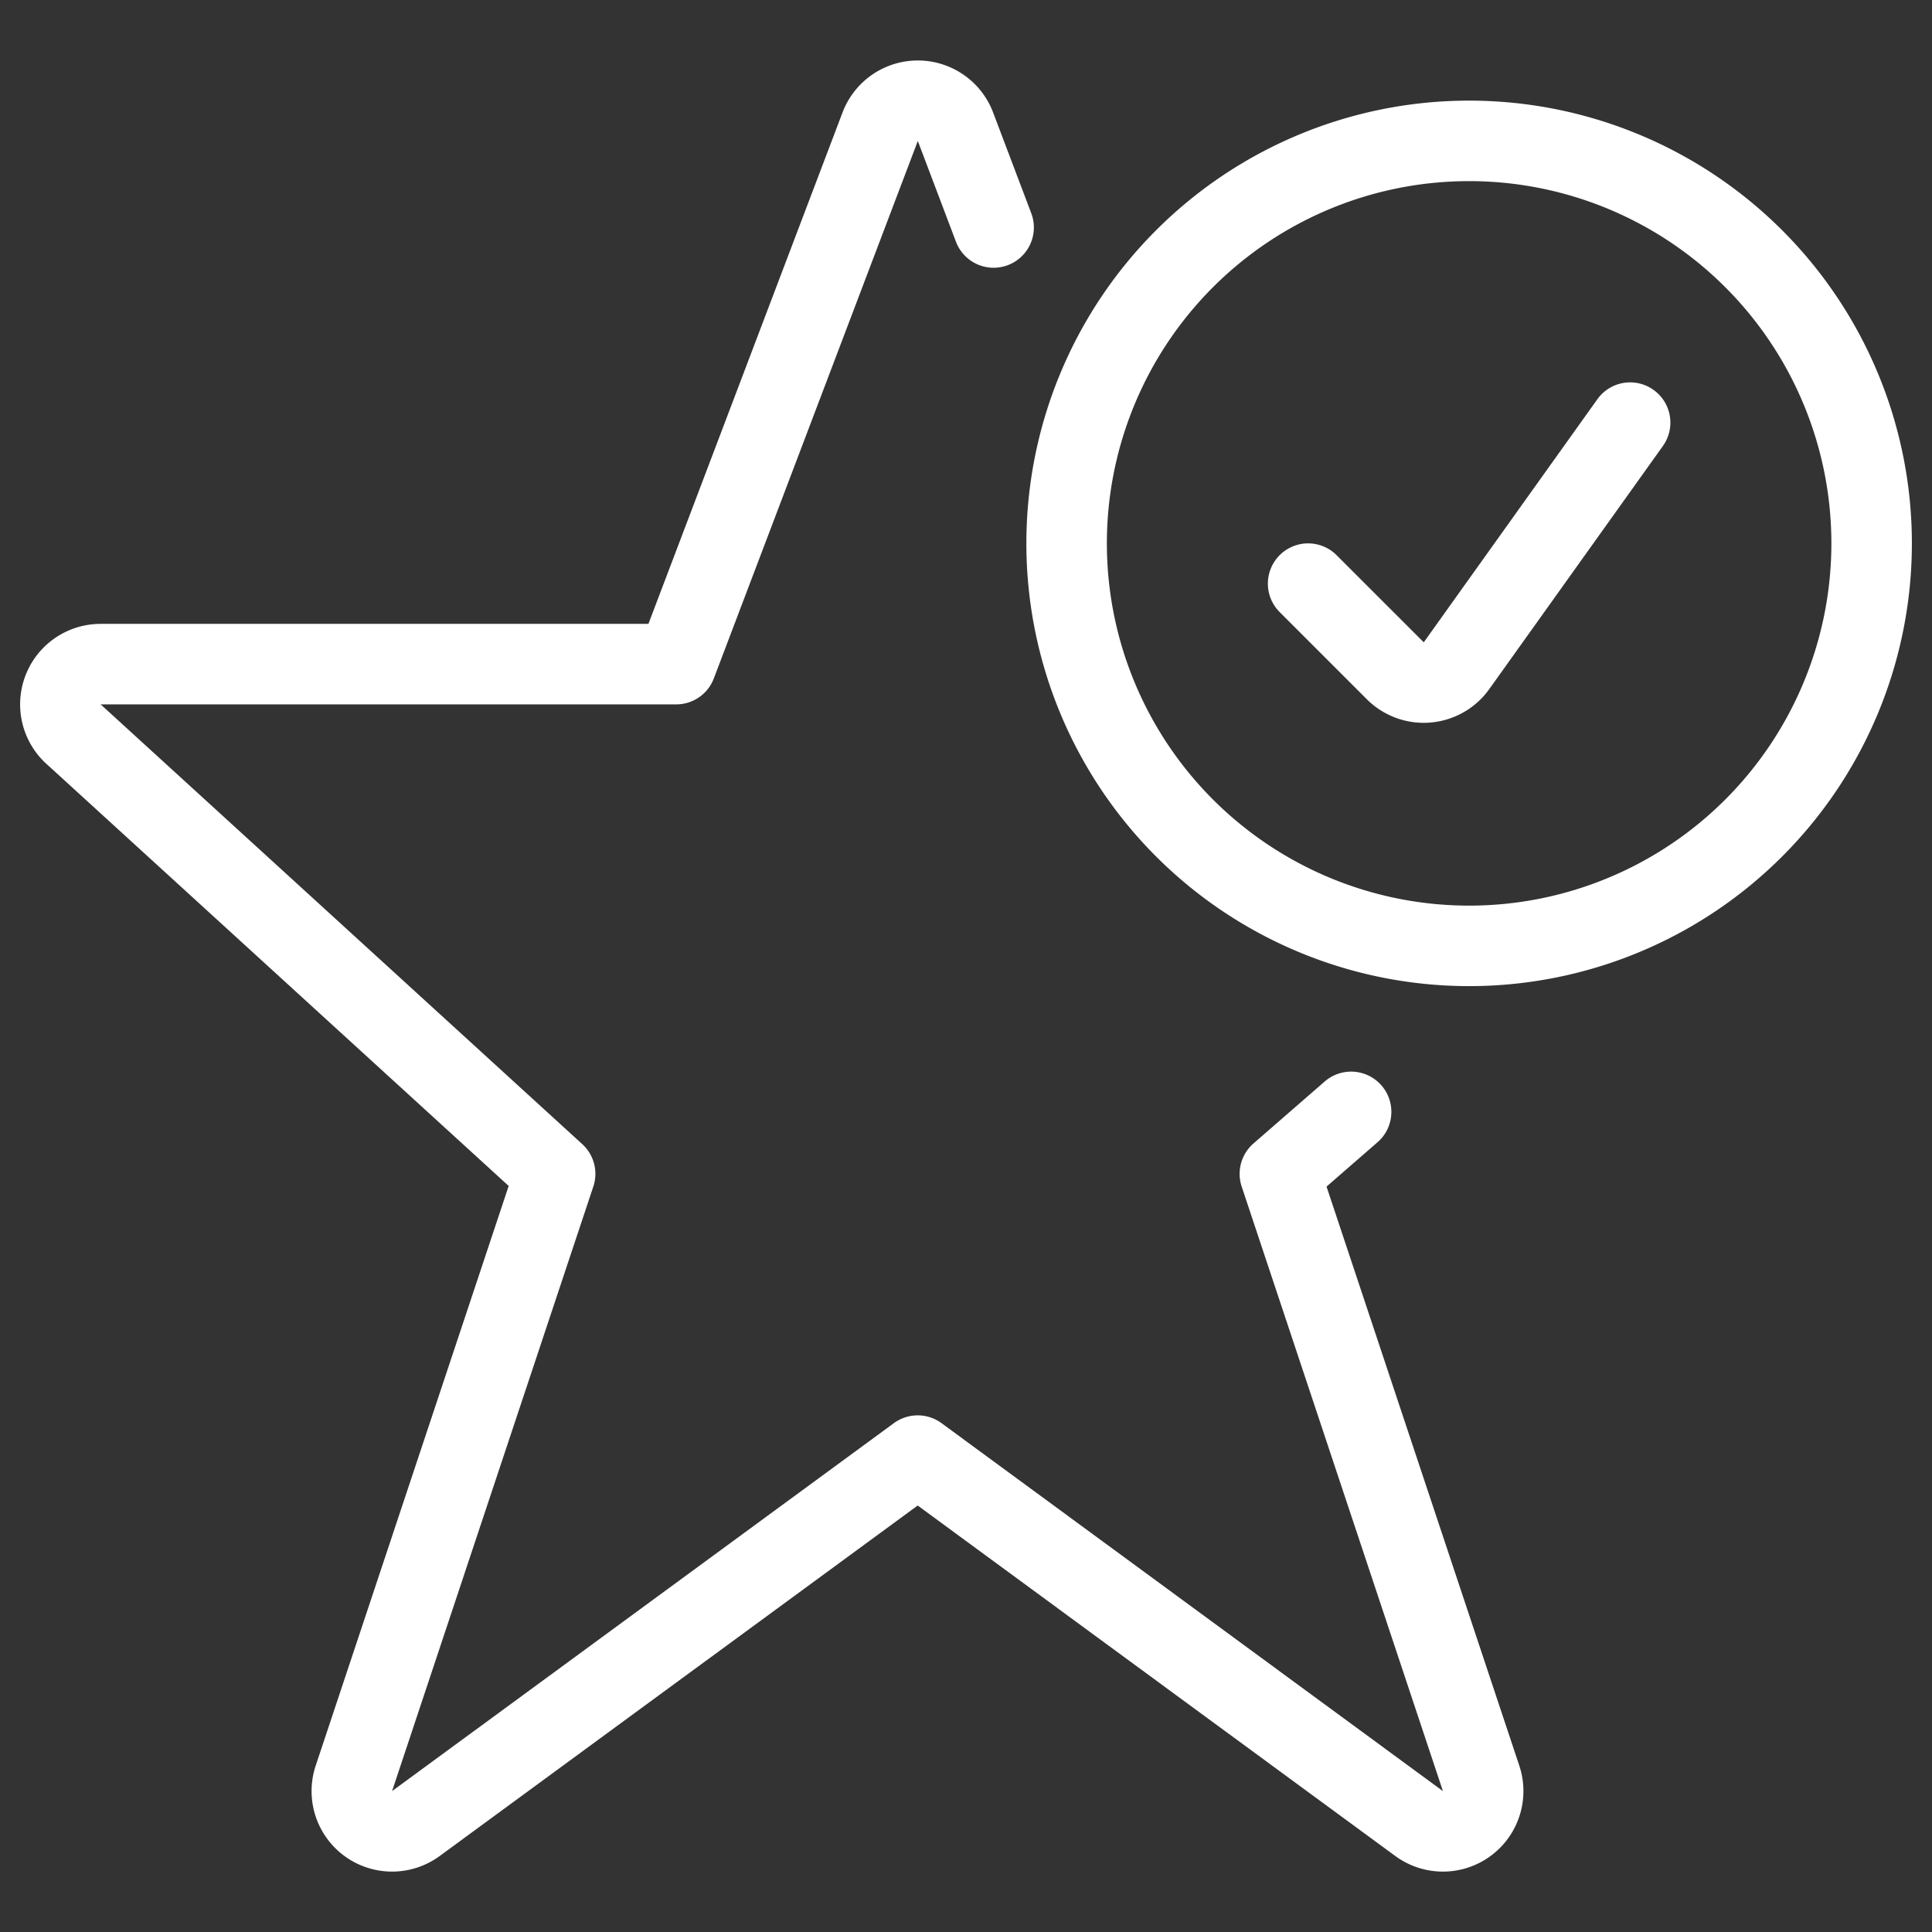
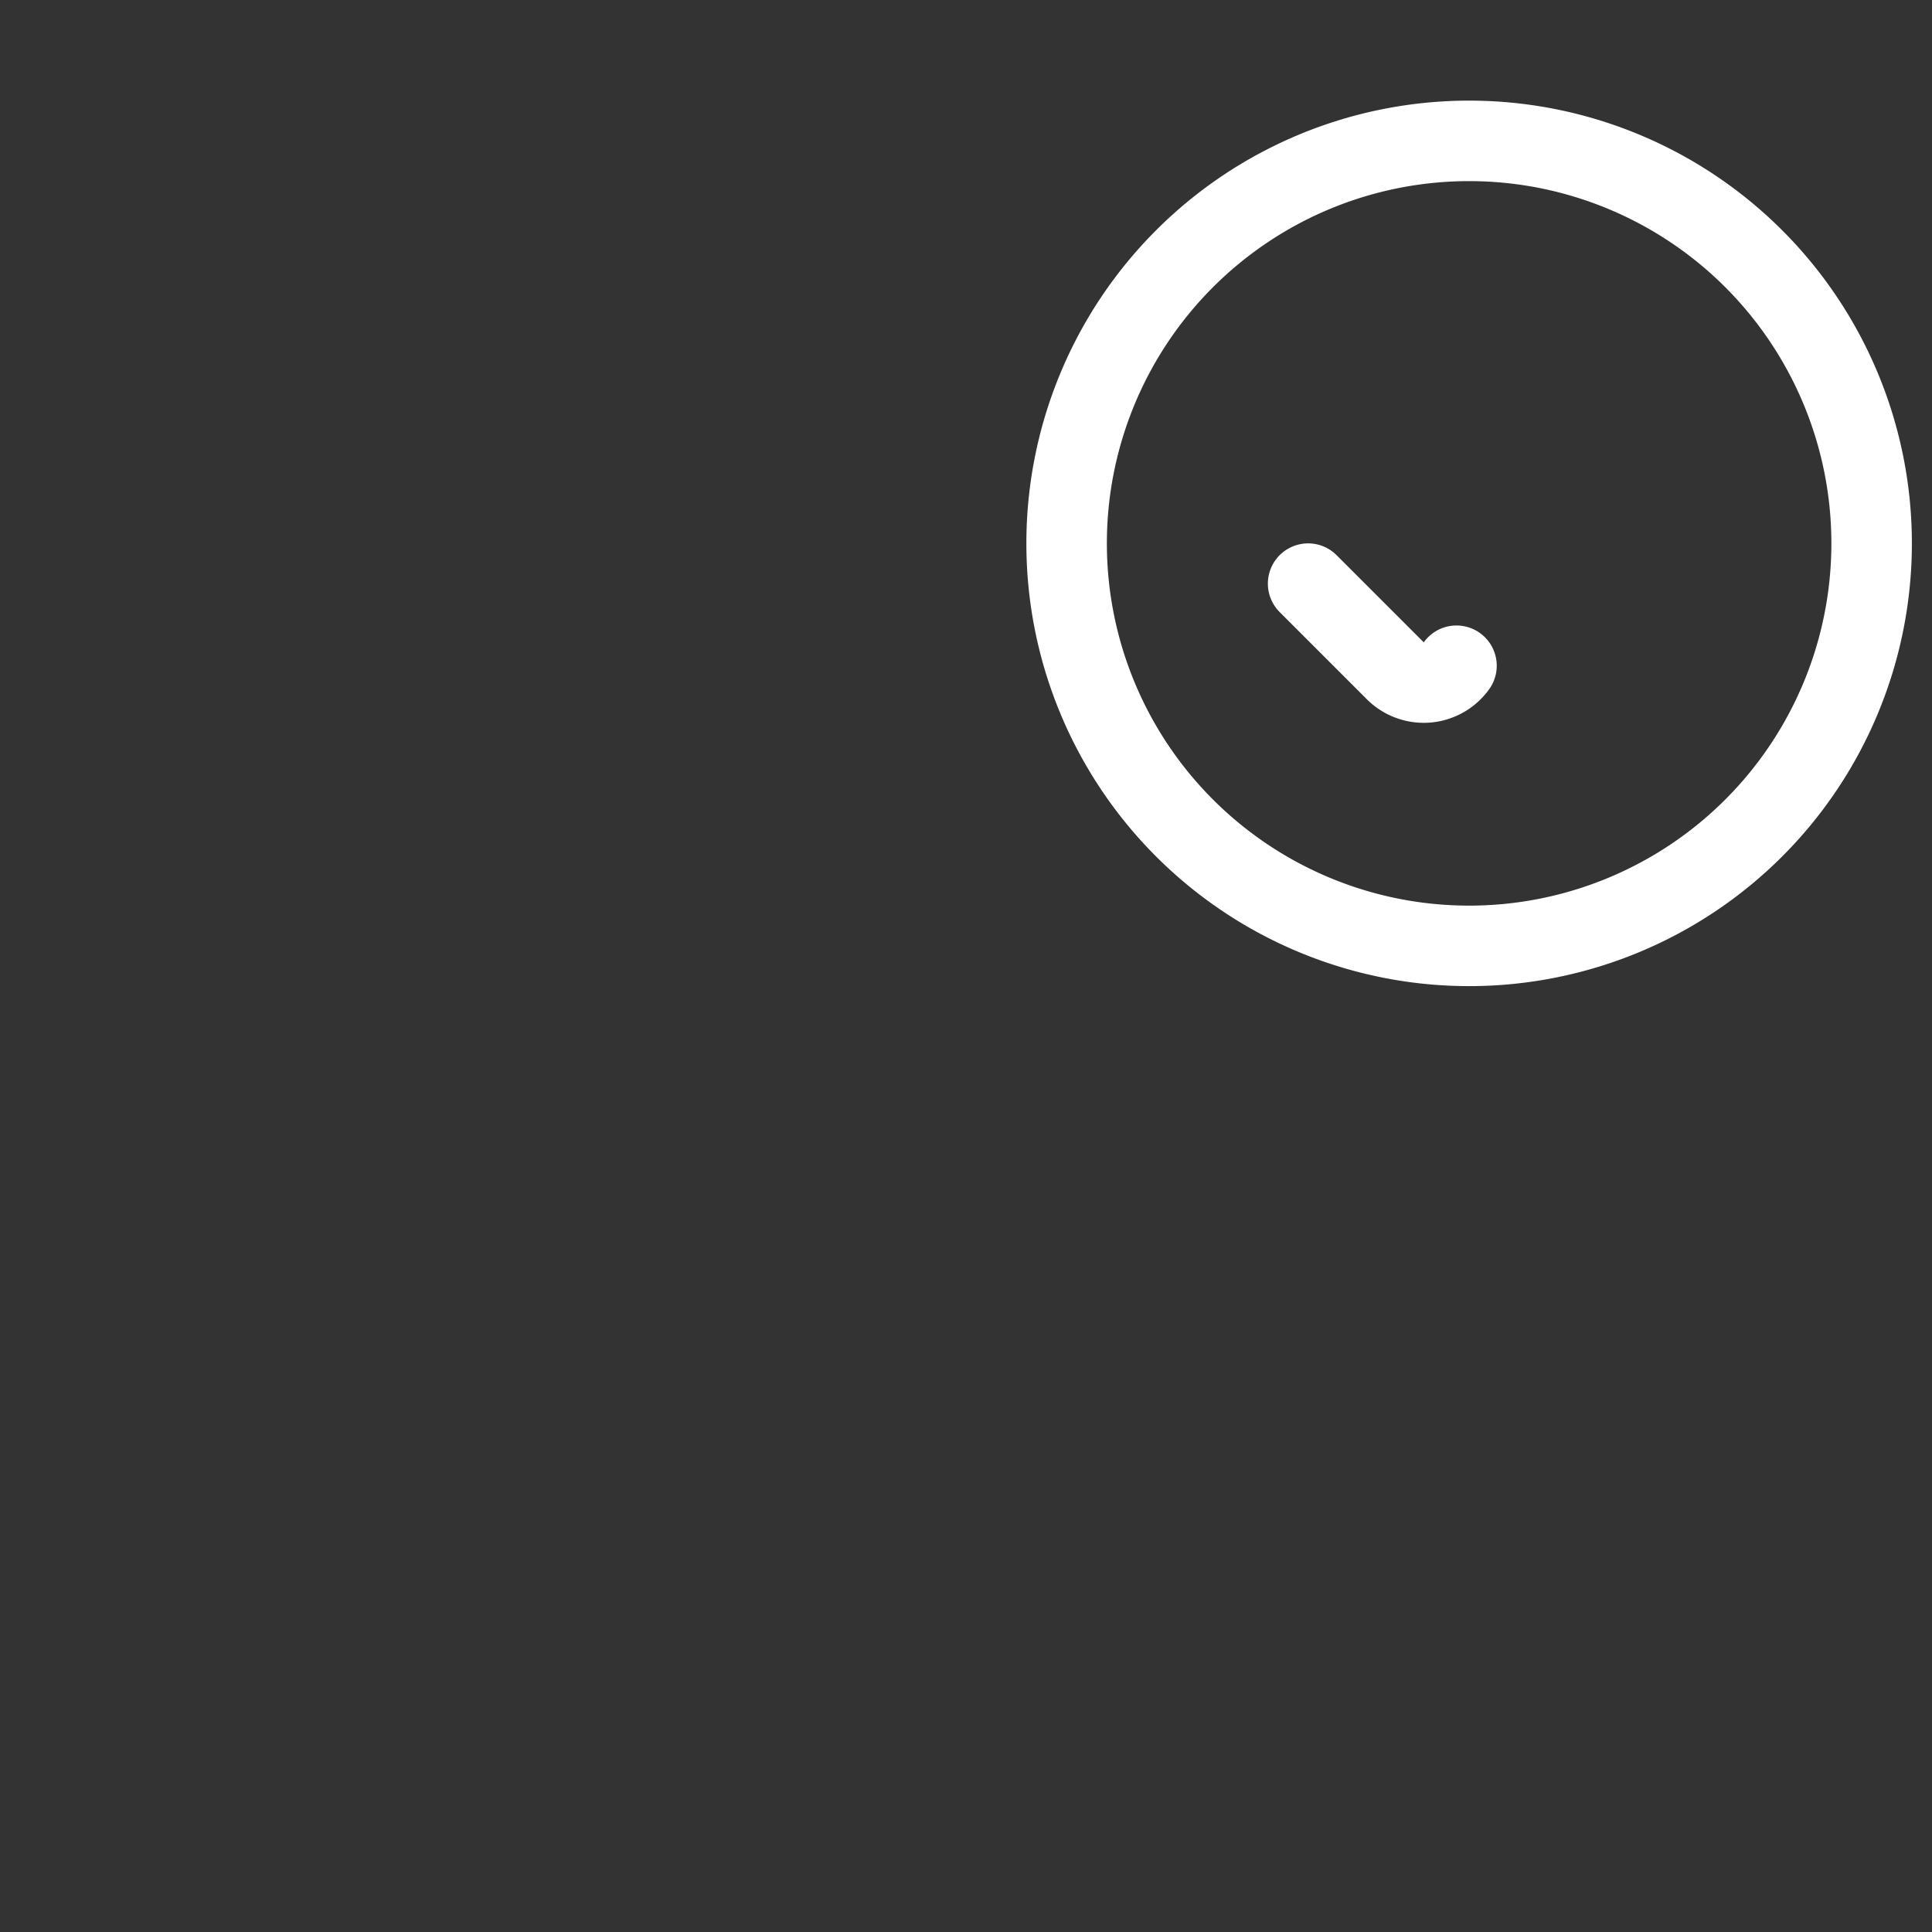
<svg xmlns="http://www.w3.org/2000/svg" viewBox="0 0 24 24" id="Rating-Star-Check--Streamline-Ultimate" height="24" width="24">
  <rect x="0" y="0" width="24" height="24" fill="#333333" stroke="none" />
  <desc>Rating Star Check Streamline Icon: https://streamlinehq.com</desc>
  <path d="M13.25 6.75a5 5 0 1 0 10 0 5 5 0 1 0 -10 0Z" fill="none" stroke="#ffffff" stroke-linecap="round" stroke-linejoin="round" stroke-width="1" />
-   <path d="m16.25 7.25 1.083 1.083a0.5 0.5 0 0 0 0.76 -0.063l2.157 -3.02" fill="none" stroke="#ffffff" stroke-linecap="round" stroke-linejoin="round" stroke-width="1" />
-   <path d="m16.784 13.812 -0.885 0.77 2.5 7.51a0.5 0.5 0 0 1 -0.77 0.561L11.4 18.082l-6.234 4.571a0.5 0.5 0 0 1 -0.77 -0.561l2.5 -7.51L0.925 9.13a0.5 0.5 0 0 1 0.325 -0.88H8.4l2.534 -6.676a0.5 0.5 0 0 1 0.935 0l0.474 1.252" fill="none" stroke="#ffffff" stroke-linecap="round" stroke-linejoin="round" stroke-width="1" />
+   <path d="m16.25 7.25 1.083 1.083a0.5 0.5 0 0 0 0.76 -0.063" fill="none" stroke="#ffffff" stroke-linecap="round" stroke-linejoin="round" stroke-width="1" />
</svg>